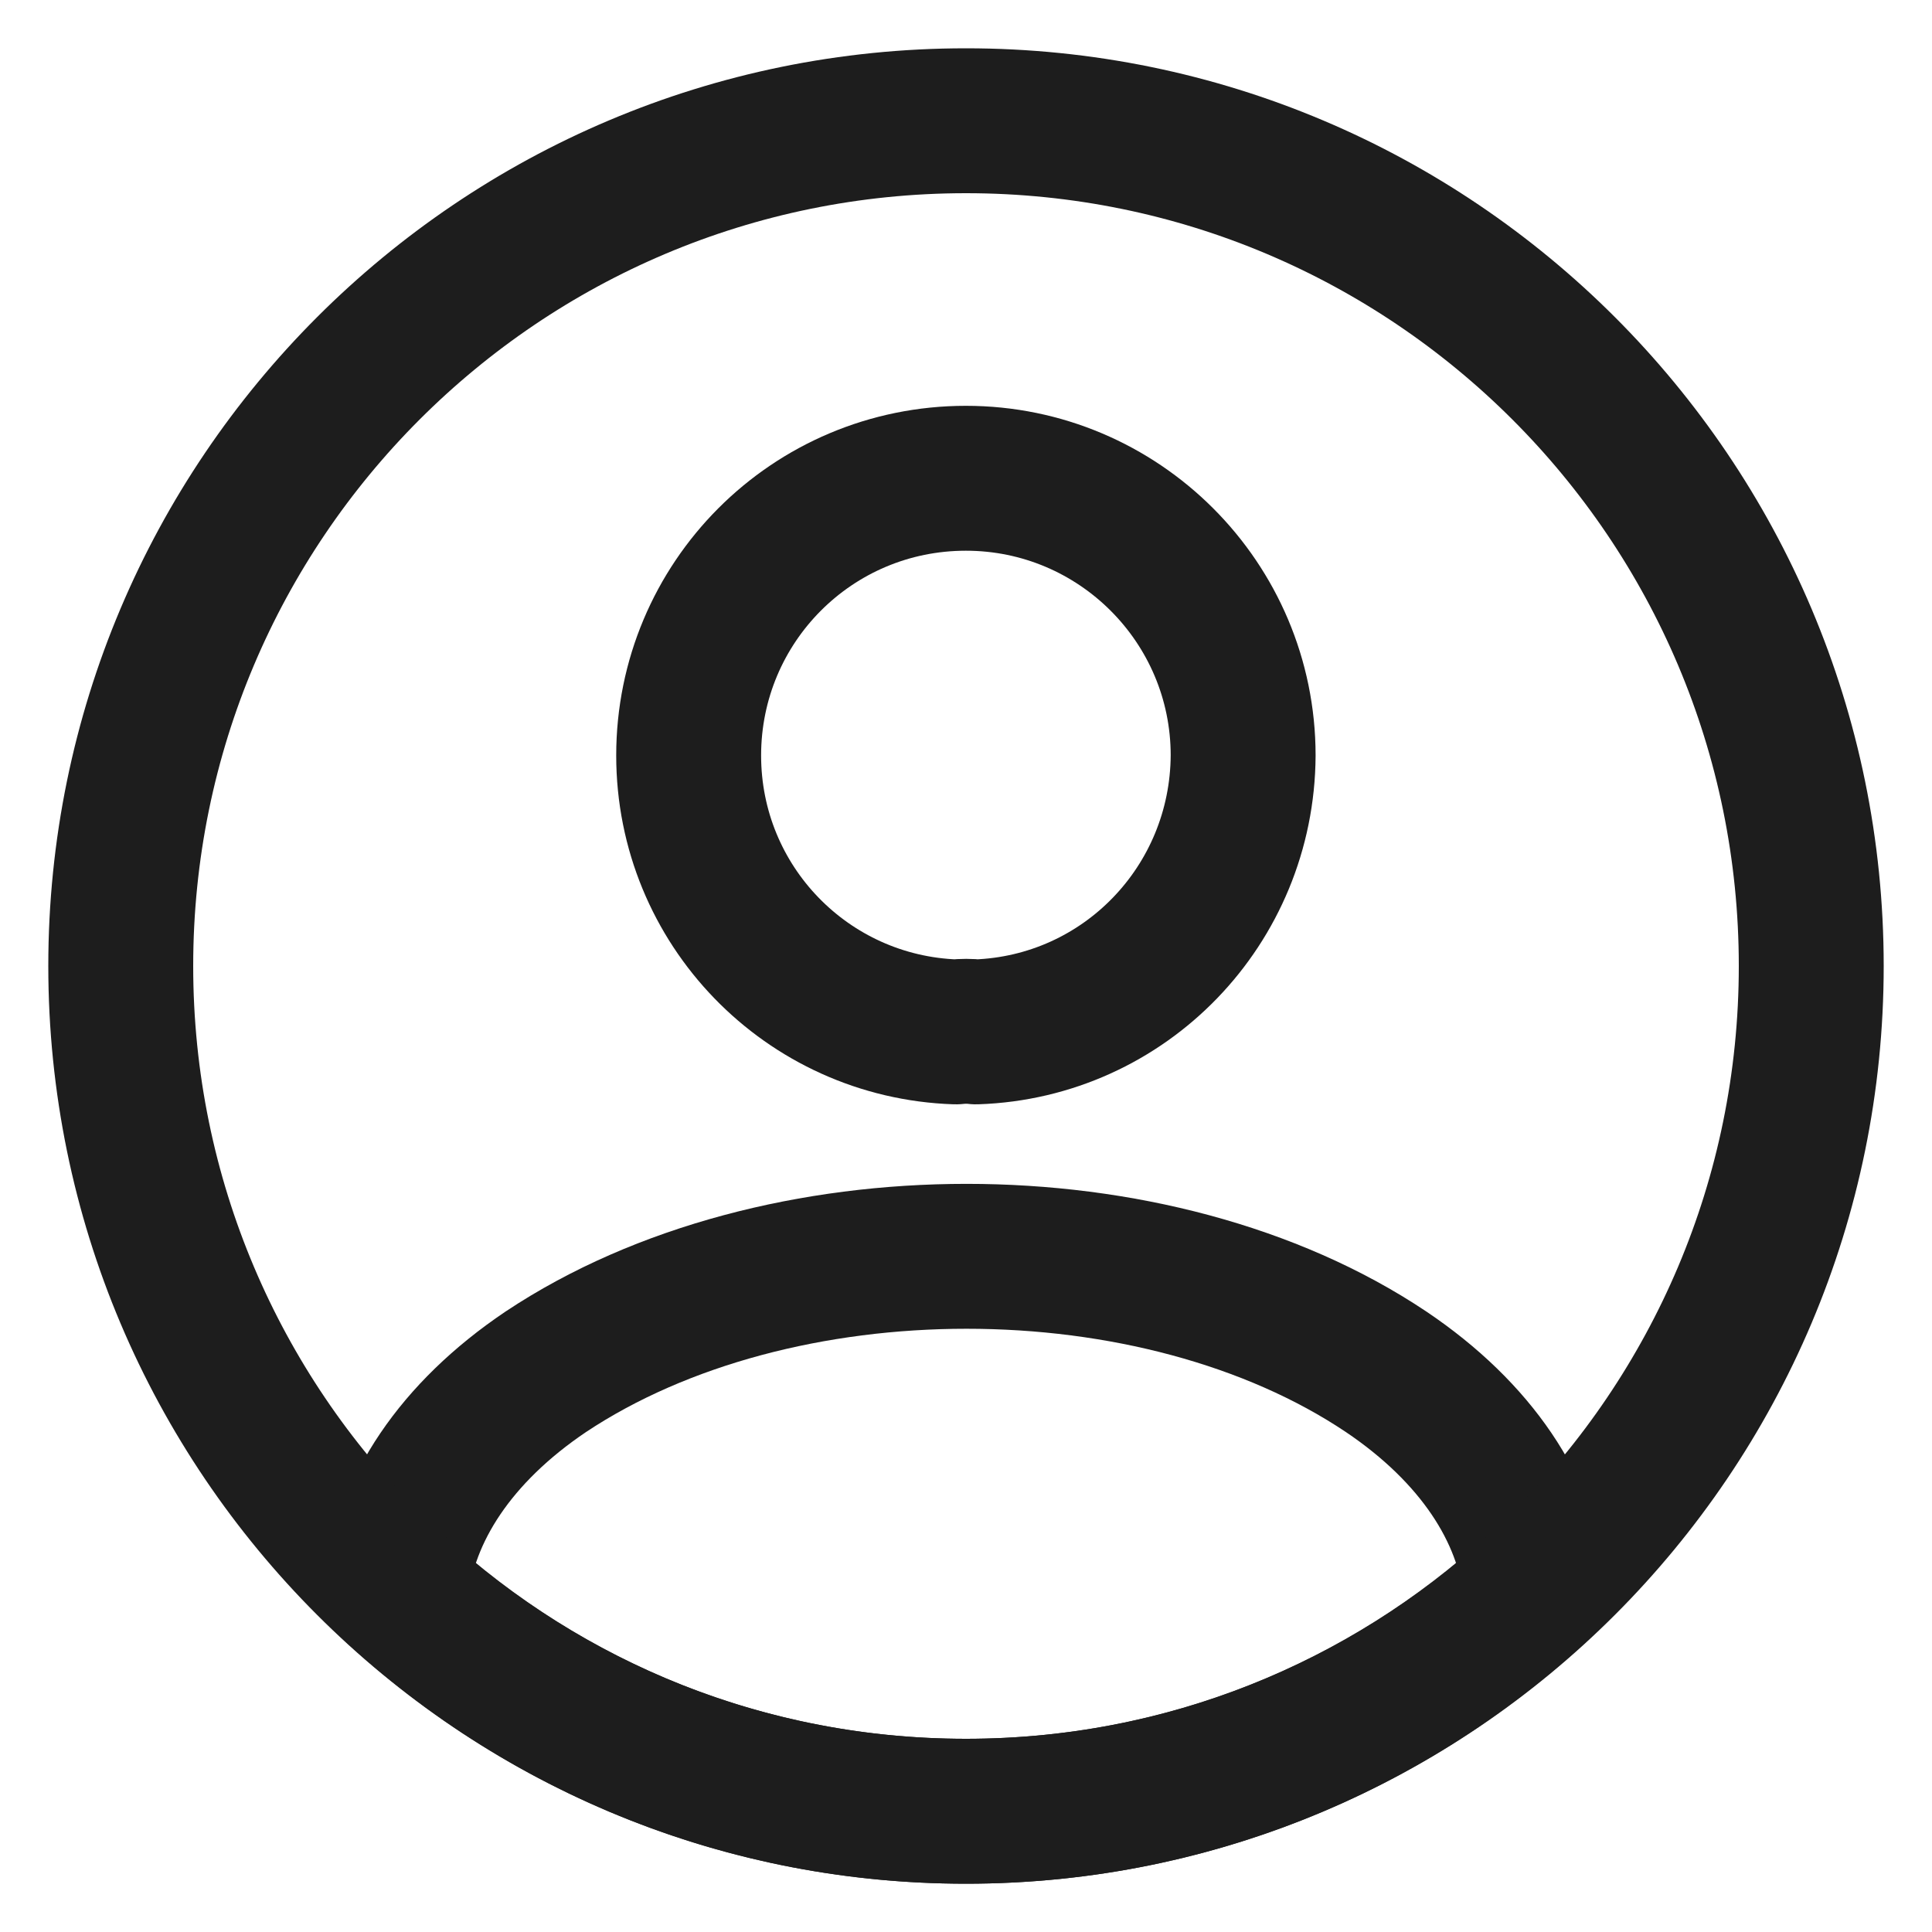
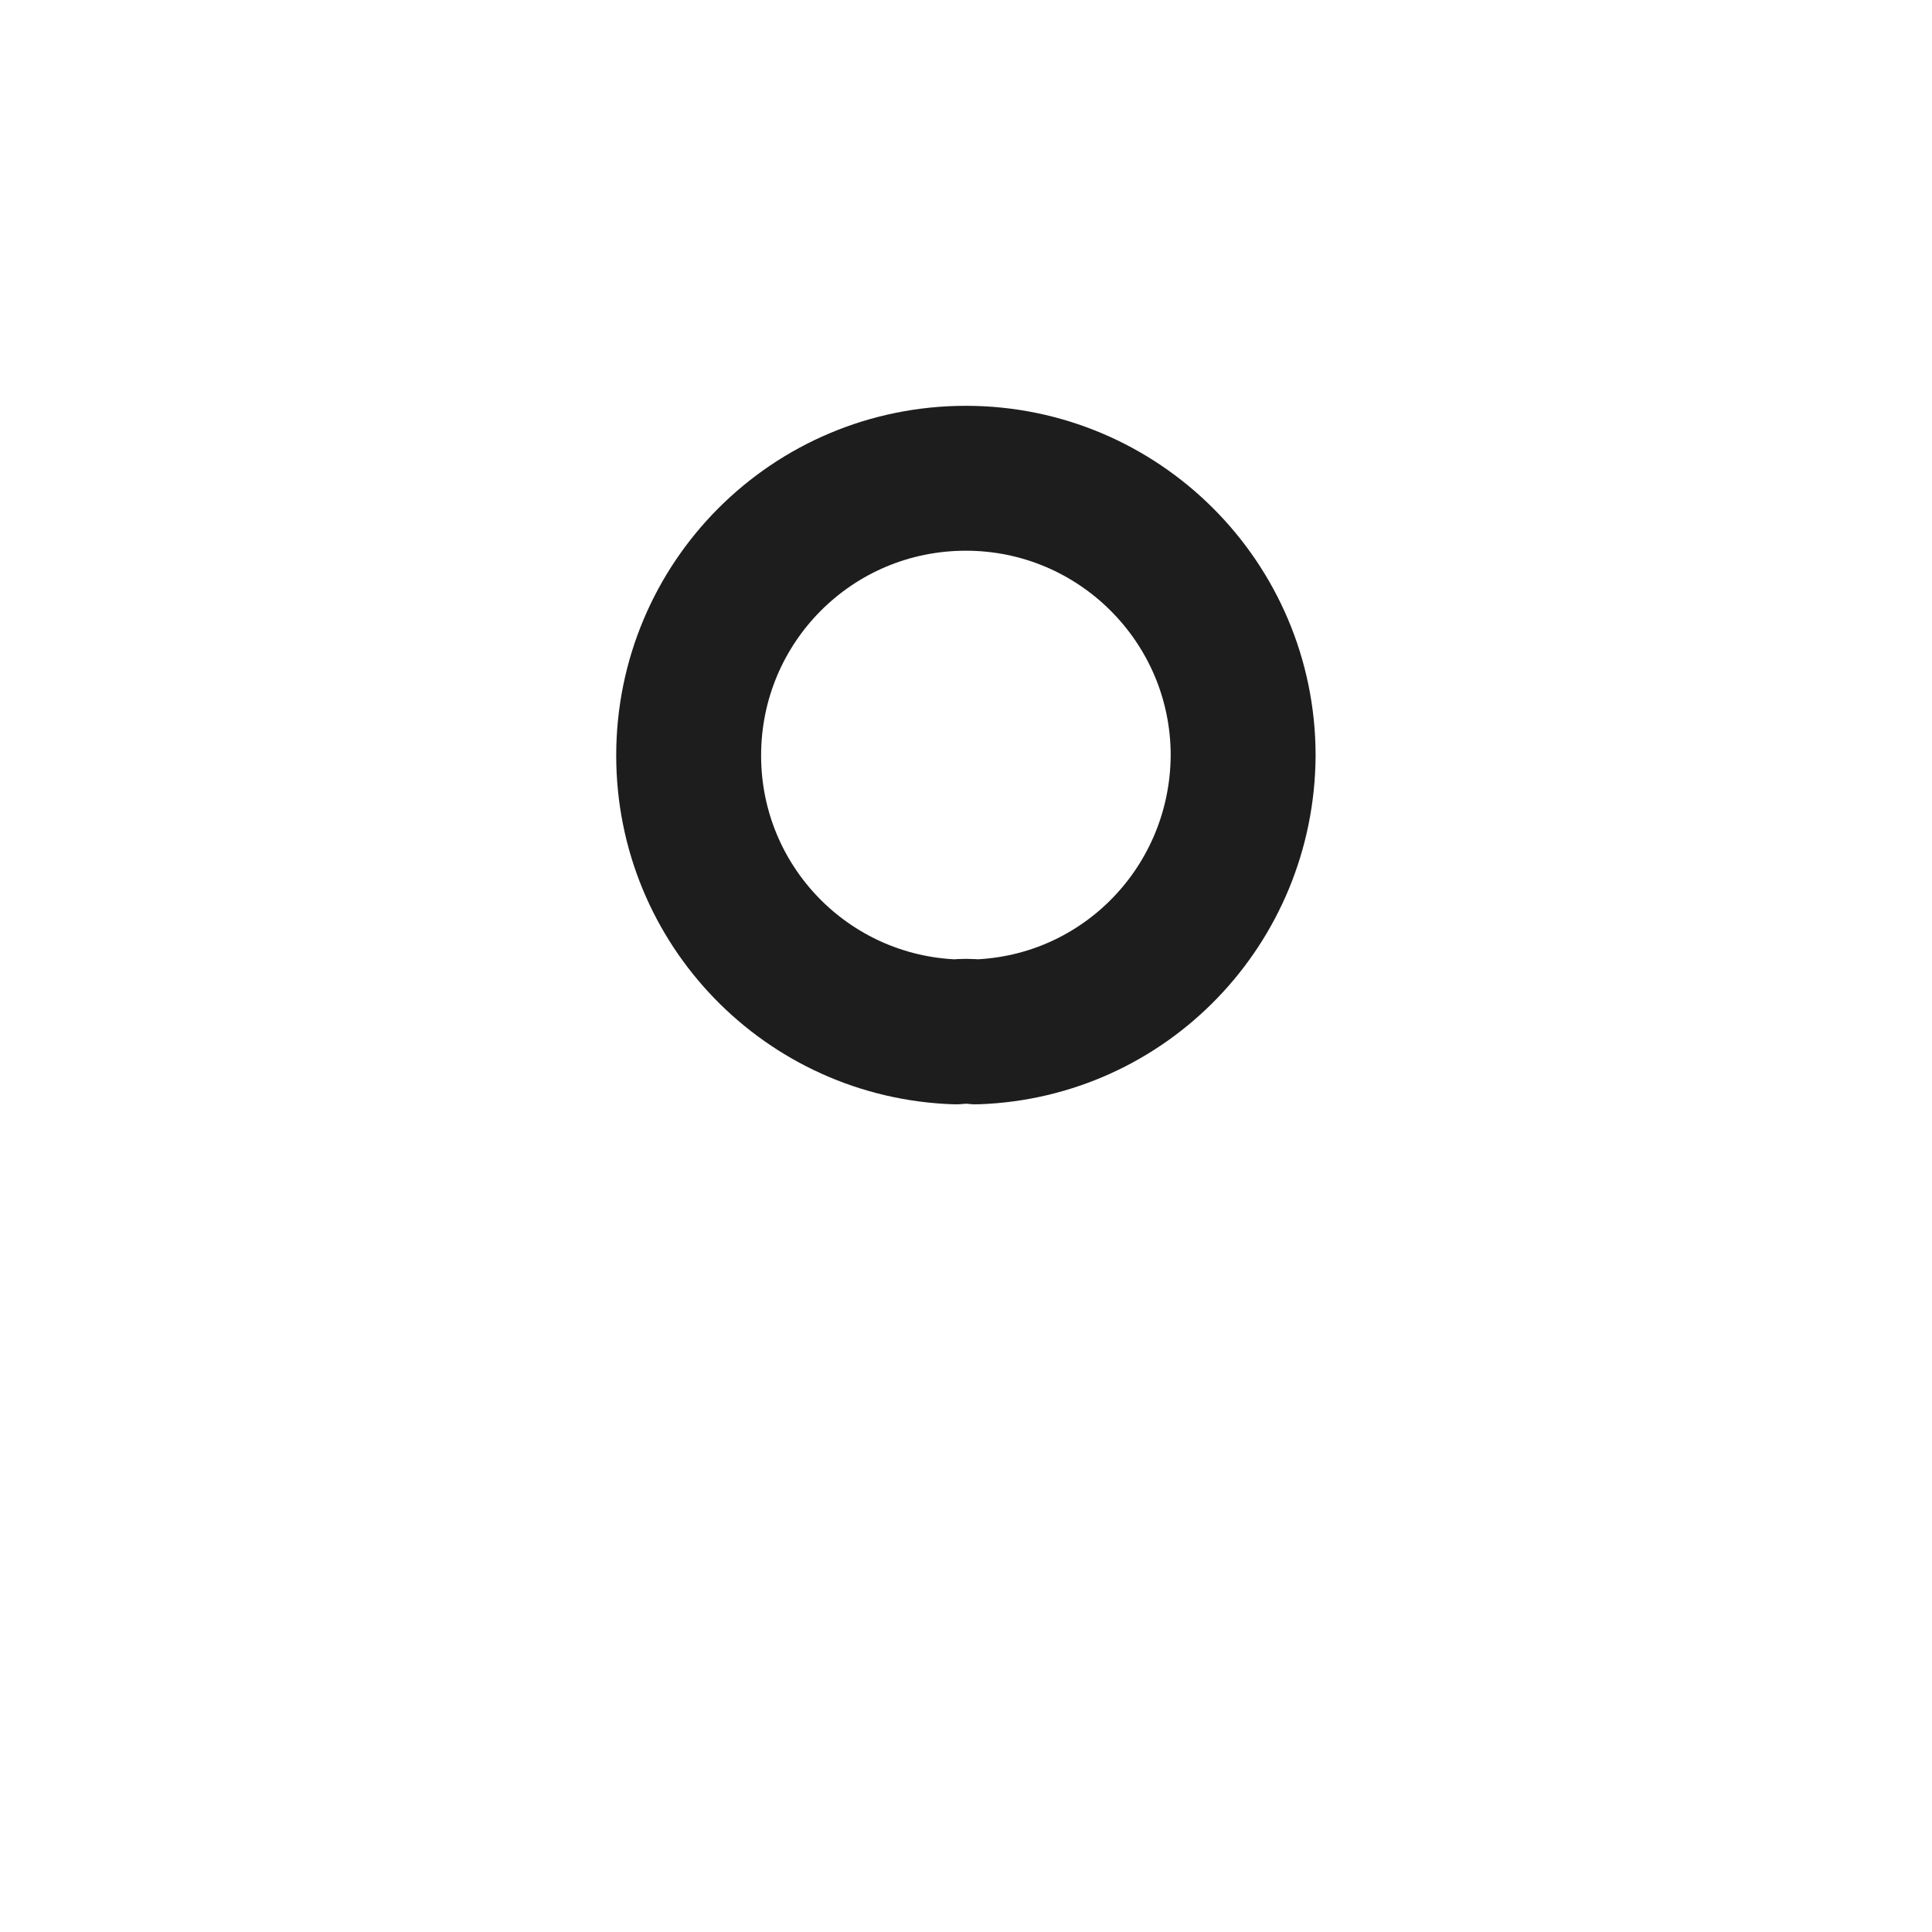
<svg xmlns="http://www.w3.org/2000/svg" width="20" height="20" viewBox="0 0 20 20" fill="none">
  <path d="M10.104 10.682C10.043 10.674 9.964 10.674 9.894 10.682C8.354 10.63 7.129 9.37 7.129 7.821C7.129 6.237 8.406 4.951 9.999 4.951C11.583 4.951 12.869 6.237 12.869 7.821C12.86 9.37 11.644 10.63 10.104 10.682Z" stroke="#1D1D1D" stroke-width="1.5" stroke-linecap="round" stroke-linejoin="round" />
-   <path d="M15.897 16.457C14.339 17.884 12.274 18.75 10 18.75C7.725 18.75 5.66 17.884 4.102 16.457C4.19 15.635 4.715 14.83 5.651 14.2C8.048 12.607 11.968 12.607 14.348 14.2C15.284 14.83 15.809 15.635 15.897 16.457Z" stroke="#1D1D1D" stroke-width="1.5" stroke-linecap="round" stroke-linejoin="round" />
-   <path d="M10 18.75C14.832 18.75 18.75 14.832 18.75 10C18.75 5.168 14.832 1.25 10 1.25C5.168 1.25 1.25 5.168 1.25 10C1.25 14.832 5.168 18.75 10 18.75Z" stroke="#1D1D1D" stroke-width="1.5" stroke-linecap="round" stroke-linejoin="round" />
</svg>